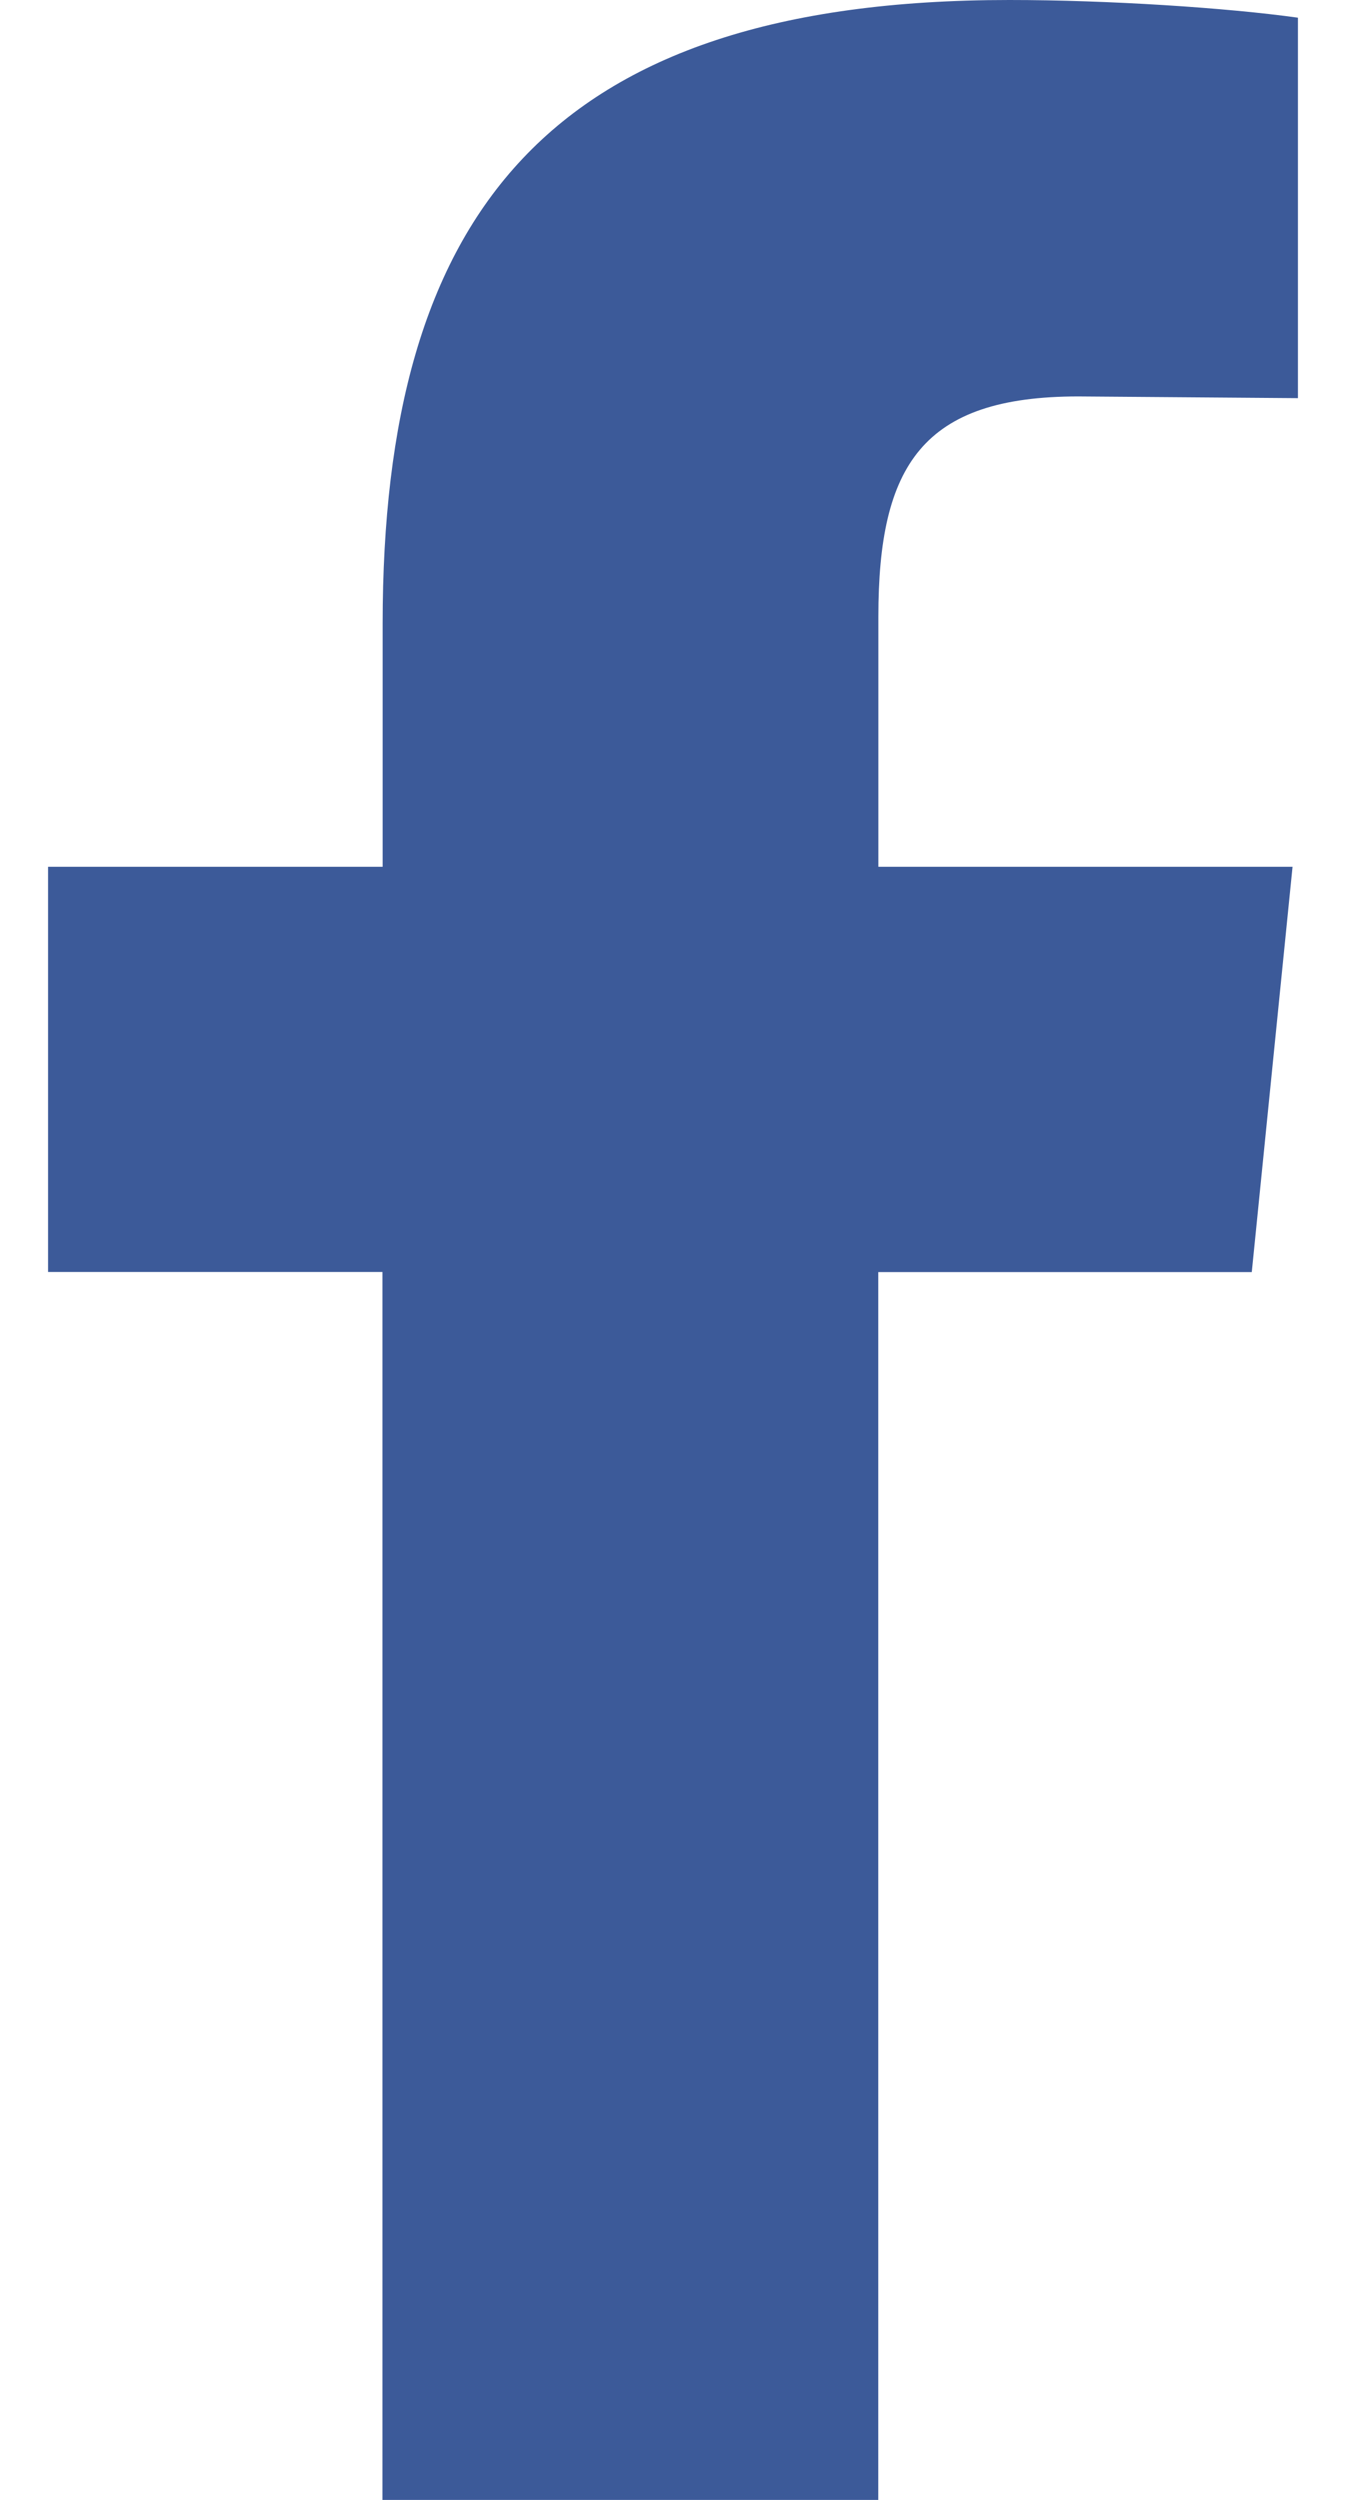
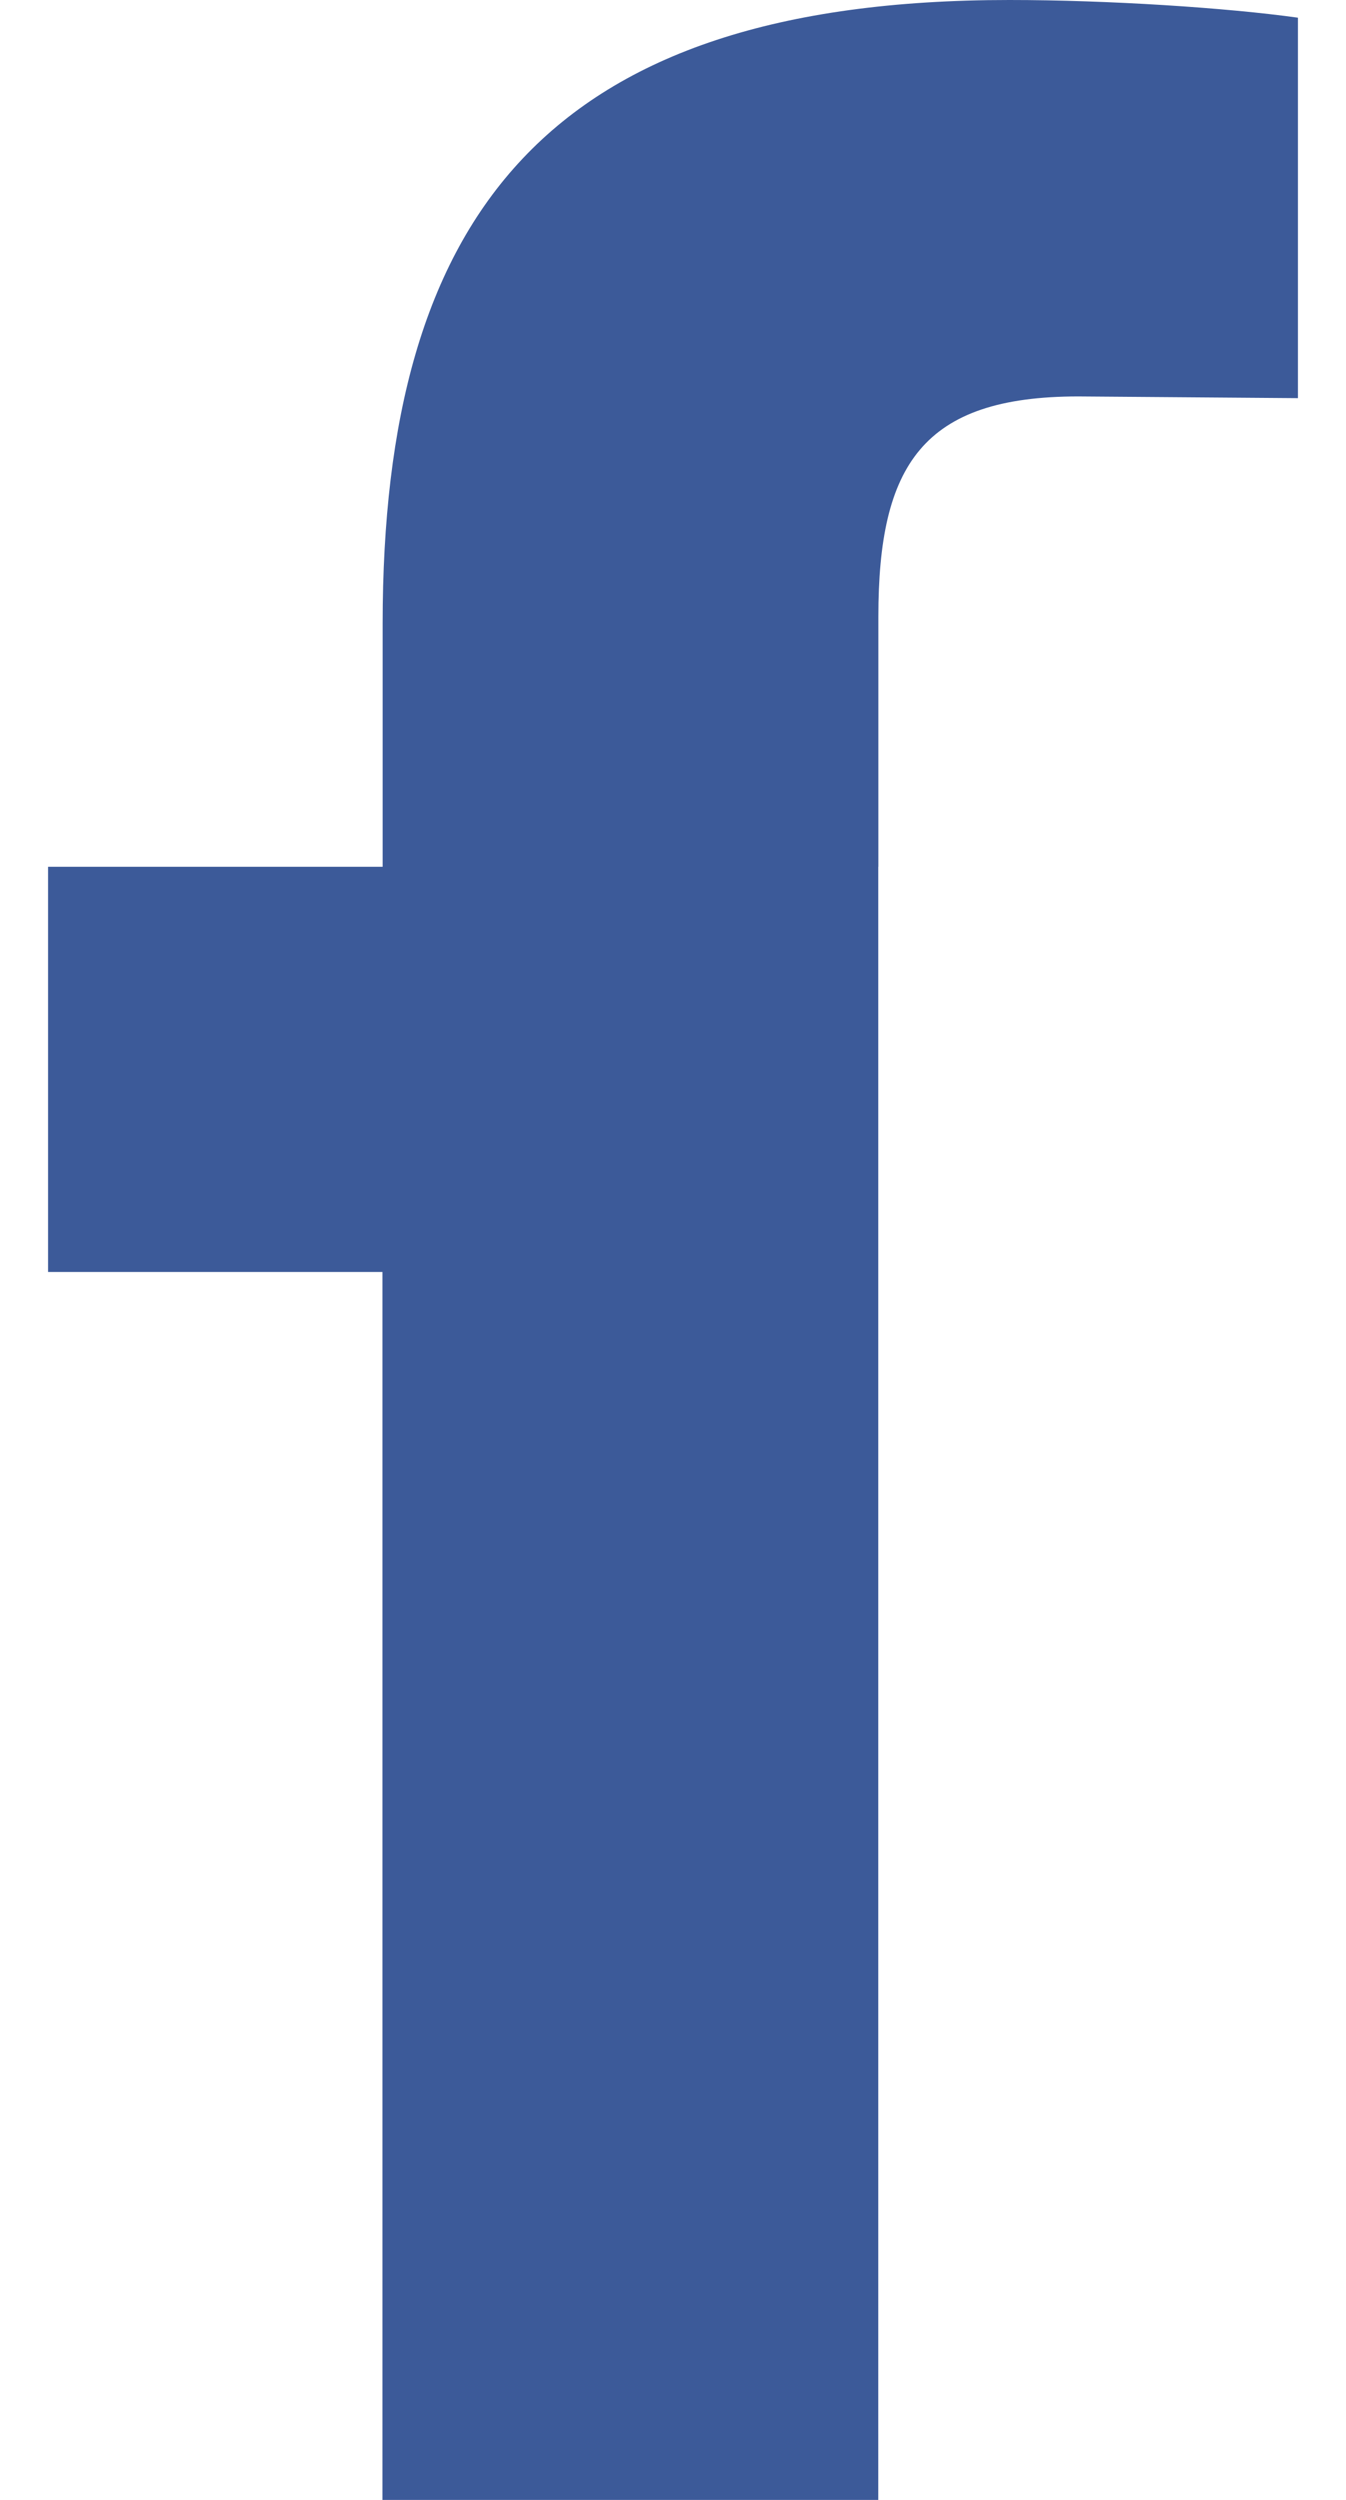
<svg xmlns="http://www.w3.org/2000/svg" width="14" height="26" viewBox="0 0 14 26" fill="none">
-   <path d="M11.216 4.123C9.596 4.123 9.136 4.838 9.136 6.414V9.015H13.444L13.02 13.23H9.135V26H3.978V13.229H0.5V9.015H3.98V6.486C3.98 2.234 5.693 0 10.498 0C11.53 0 12.764 0.081 13.5 0.184V4.141" fill="#3C5A99" />
+   <path d="M11.216 4.123C9.596 4.123 9.136 4.838 9.136 6.414V9.015H13.444H9.135V26H3.978V13.229H0.5V9.015H3.98V6.486C3.98 2.234 5.693 0 10.498 0C11.53 0 12.764 0.081 13.5 0.184V4.141" fill="#3C5A99" />
</svg>